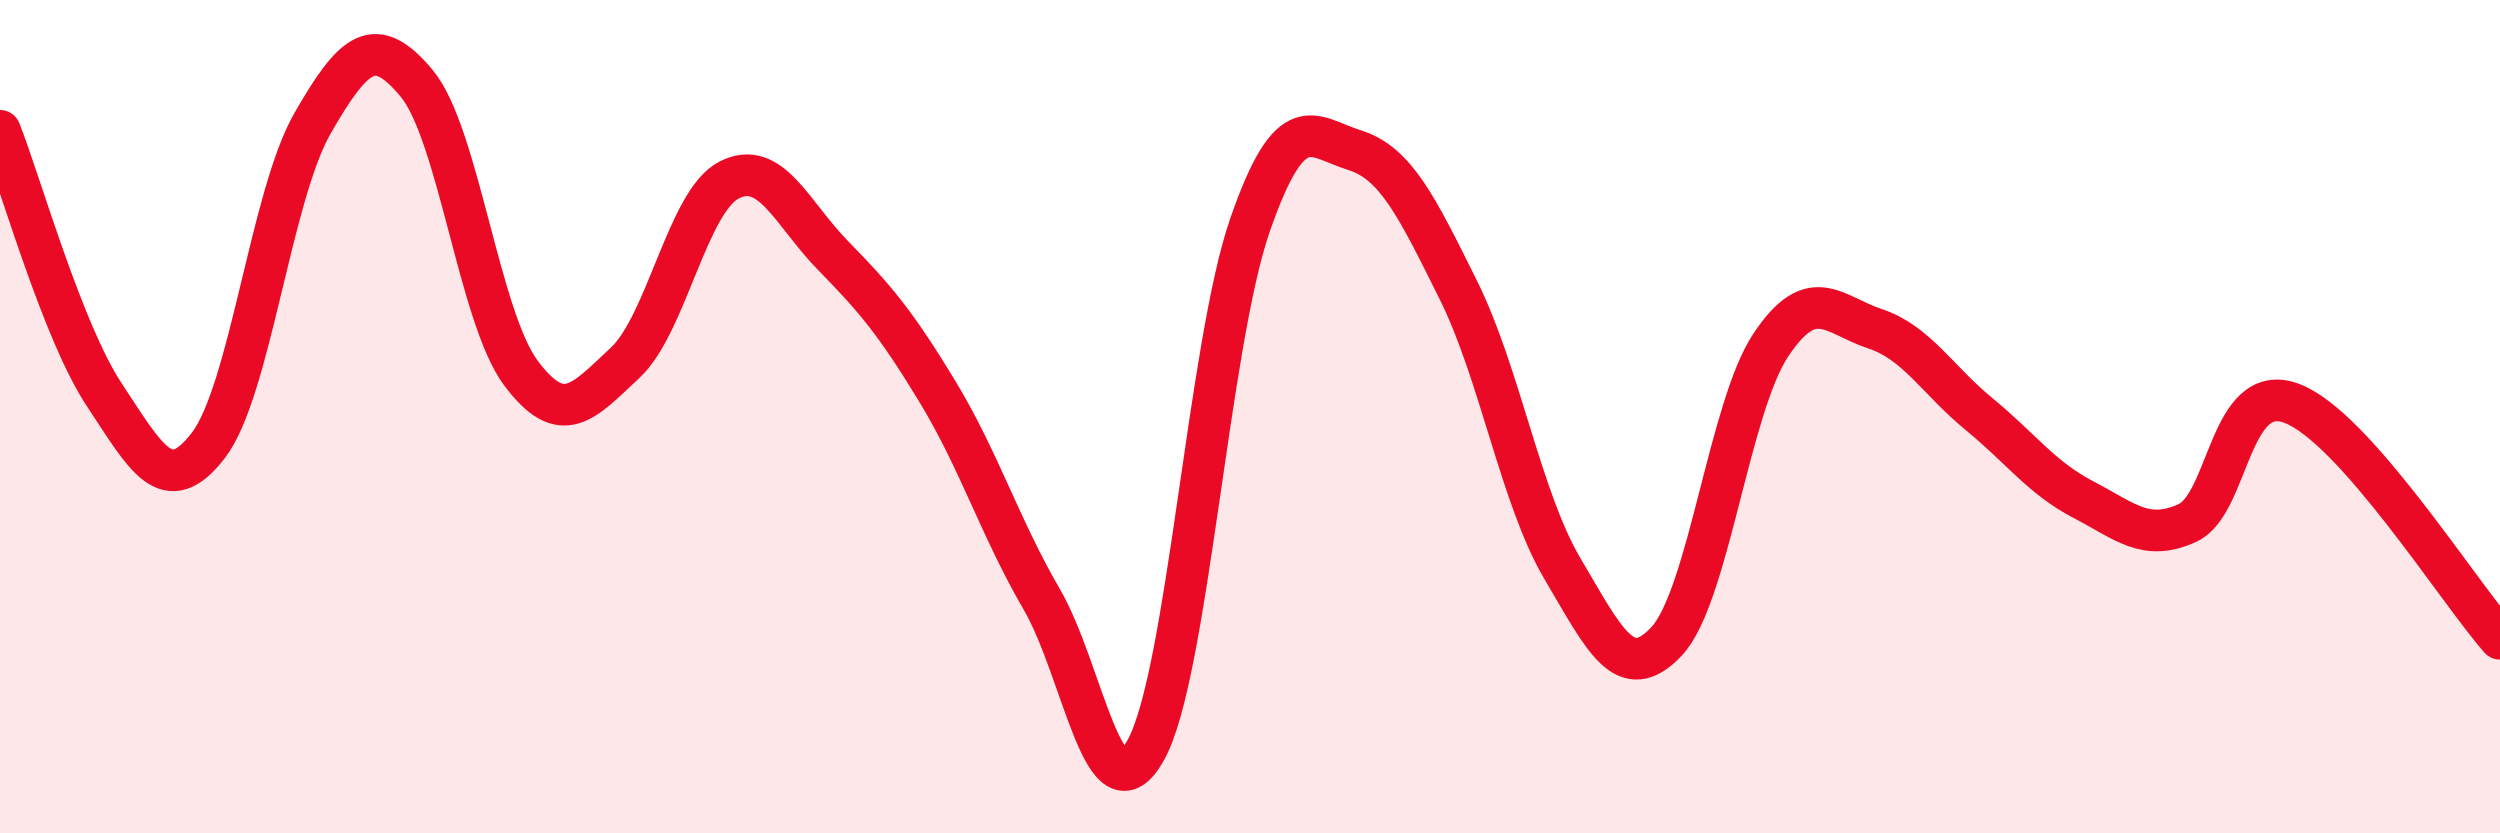
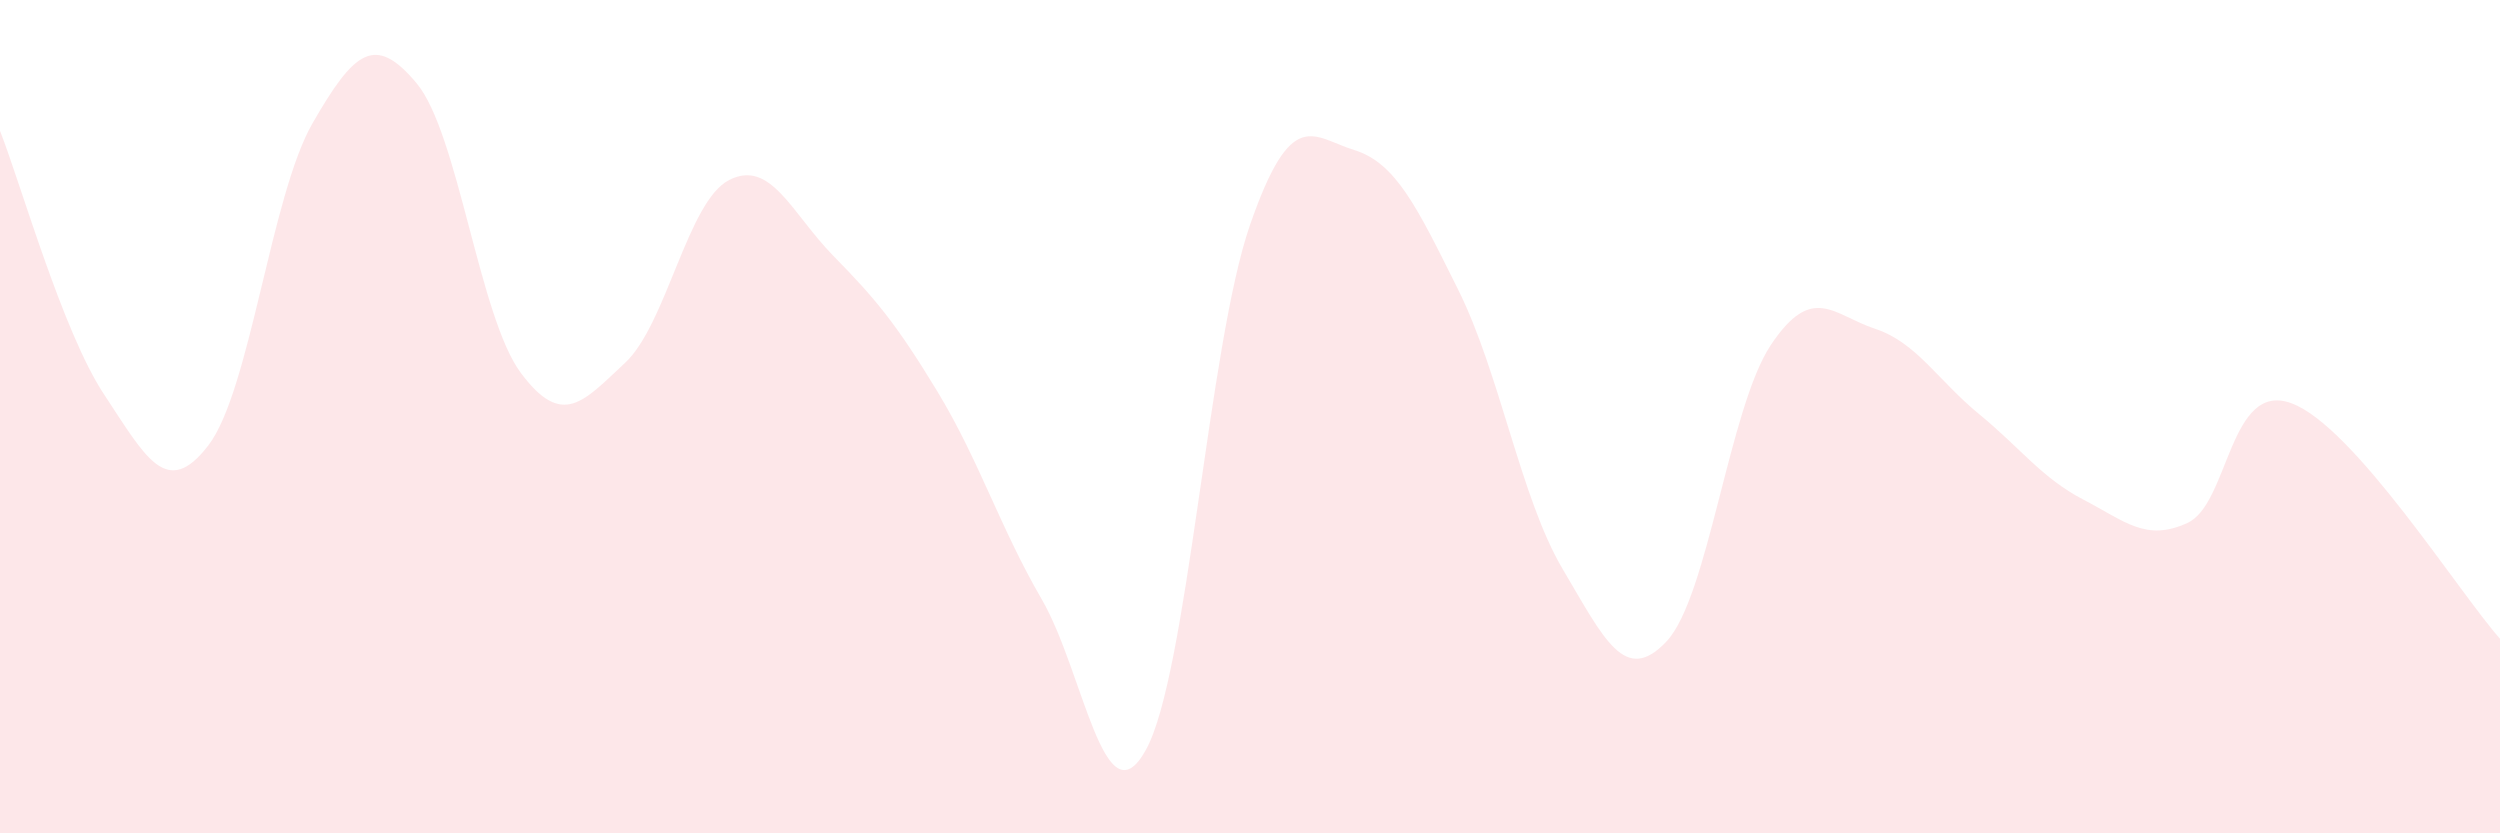
<svg xmlns="http://www.w3.org/2000/svg" width="60" height="20" viewBox="0 0 60 20">
  <path d="M 0,3.14 C 0.5,4.41 1.5,7.96 2.5,9.47 C 3.5,10.98 4,11.99 5,10.69 C 6,9.39 6.5,4.7 7.5,2.96 C 8.5,1.22 9,0.8 10,2 C 11,3.2 11.5,7.61 12.5,8.95 C 13.5,10.29 14,9.64 15,8.71 C 16,7.78 16.5,4.83 17.5,4.32 C 18.5,3.81 19,5.12 20,6.14 C 21,7.16 21.5,7.75 22.5,9.4 C 23.5,11.05 24,12.66 25,14.38 C 26,16.1 26.5,19.8 27.5,18 C 28.5,16.2 29,8.28 30,5.4 C 31,2.52 31.5,3.29 32.5,3.6 C 33.5,3.91 34,4.95 35,6.96 C 36,8.97 36.5,11.96 37.5,13.65 C 38.5,15.34 39,16.46 40,15.39 C 41,14.32 41.5,9.78 42.5,8.28 C 43.5,6.78 44,7.56 45,7.89 C 46,8.22 46.5,9.12 47.5,9.94 C 48.5,10.76 49,11.47 50,11.99 C 51,12.51 51.5,13.01 52.5,12.55 C 53.5,12.09 53.5,9.12 55,9.68 C 56.5,10.24 59,14.2 60,15.33L60 20L0 20Z" fill="#EB0A25" opacity="0.1" stroke-linecap="round" stroke-linejoin="round" />
-   <path d="M 0,3.14 C 0.5,4.41 1.5,7.96 2.5,9.47 C 3.5,10.98 4,11.99 5,10.69 C 6,9.39 6.5,4.7 7.5,2.96 C 8.5,1.22 9,0.8 10,2 C 11,3.2 11.5,7.61 12.5,8.95 C 13.5,10.29 14,9.64 15,8.71 C 16,7.78 16.5,4.83 17.5,4.32 C 18.5,3.81 19,5.12 20,6.14 C 21,7.16 21.5,7.75 22.5,9.4 C 23.5,11.05 24,12.66 25,14.38 C 26,16.1 26.5,19.8 27.5,18 C 28.5,16.2 29,8.28 30,5.4 C 31,2.52 31.5,3.29 32.5,3.6 C 33.5,3.91 34,4.95 35,6.96 C 36,8.97 36.5,11.96 37.5,13.65 C 38.5,15.34 39,16.46 40,15.39 C 41,14.32 41.5,9.78 42.5,8.28 C 43.5,6.78 44,7.56 45,7.89 C 46,8.22 46.5,9.12 47.5,9.94 C 48.5,10.76 49,11.47 50,11.99 C 51,12.51 51.5,13.01 52.5,12.55 C 53.5,12.09 53.5,9.12 55,9.68 C 56.5,10.24 59,14.2 60,15.33" stroke="#EB0A25" stroke-width="1" fill="none" stroke-linecap="round" stroke-linejoin="round" />
</svg>